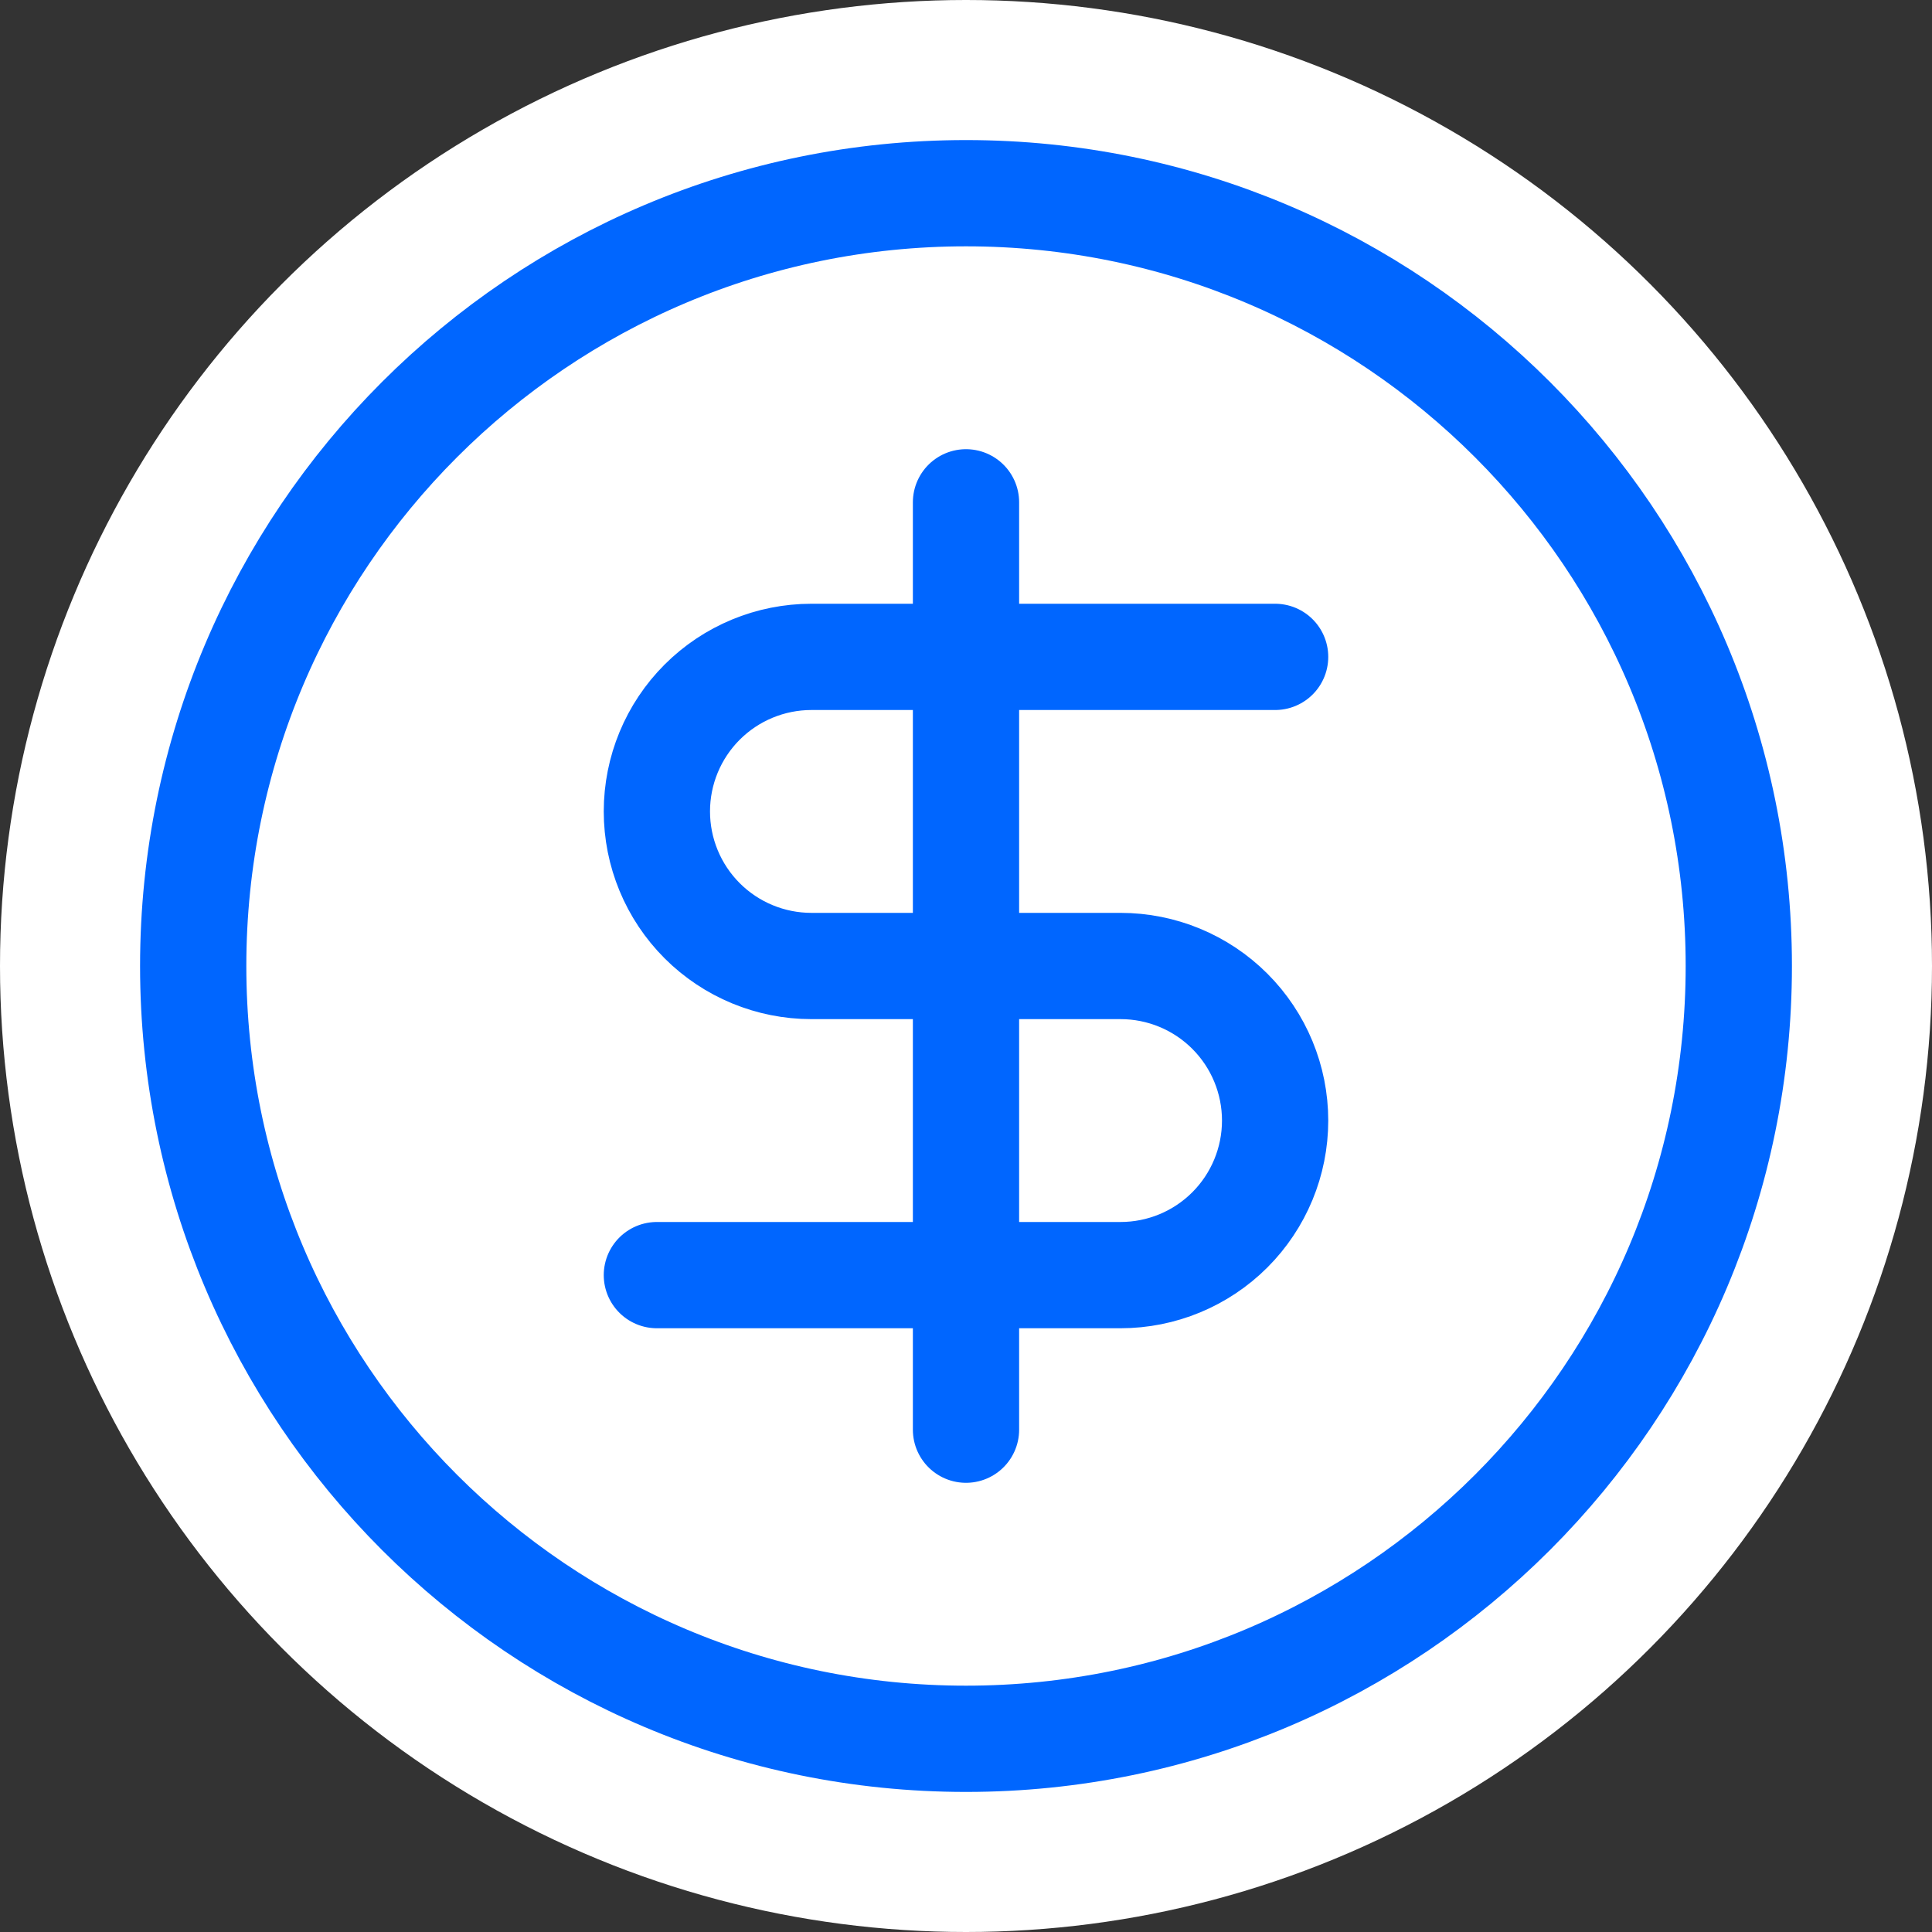
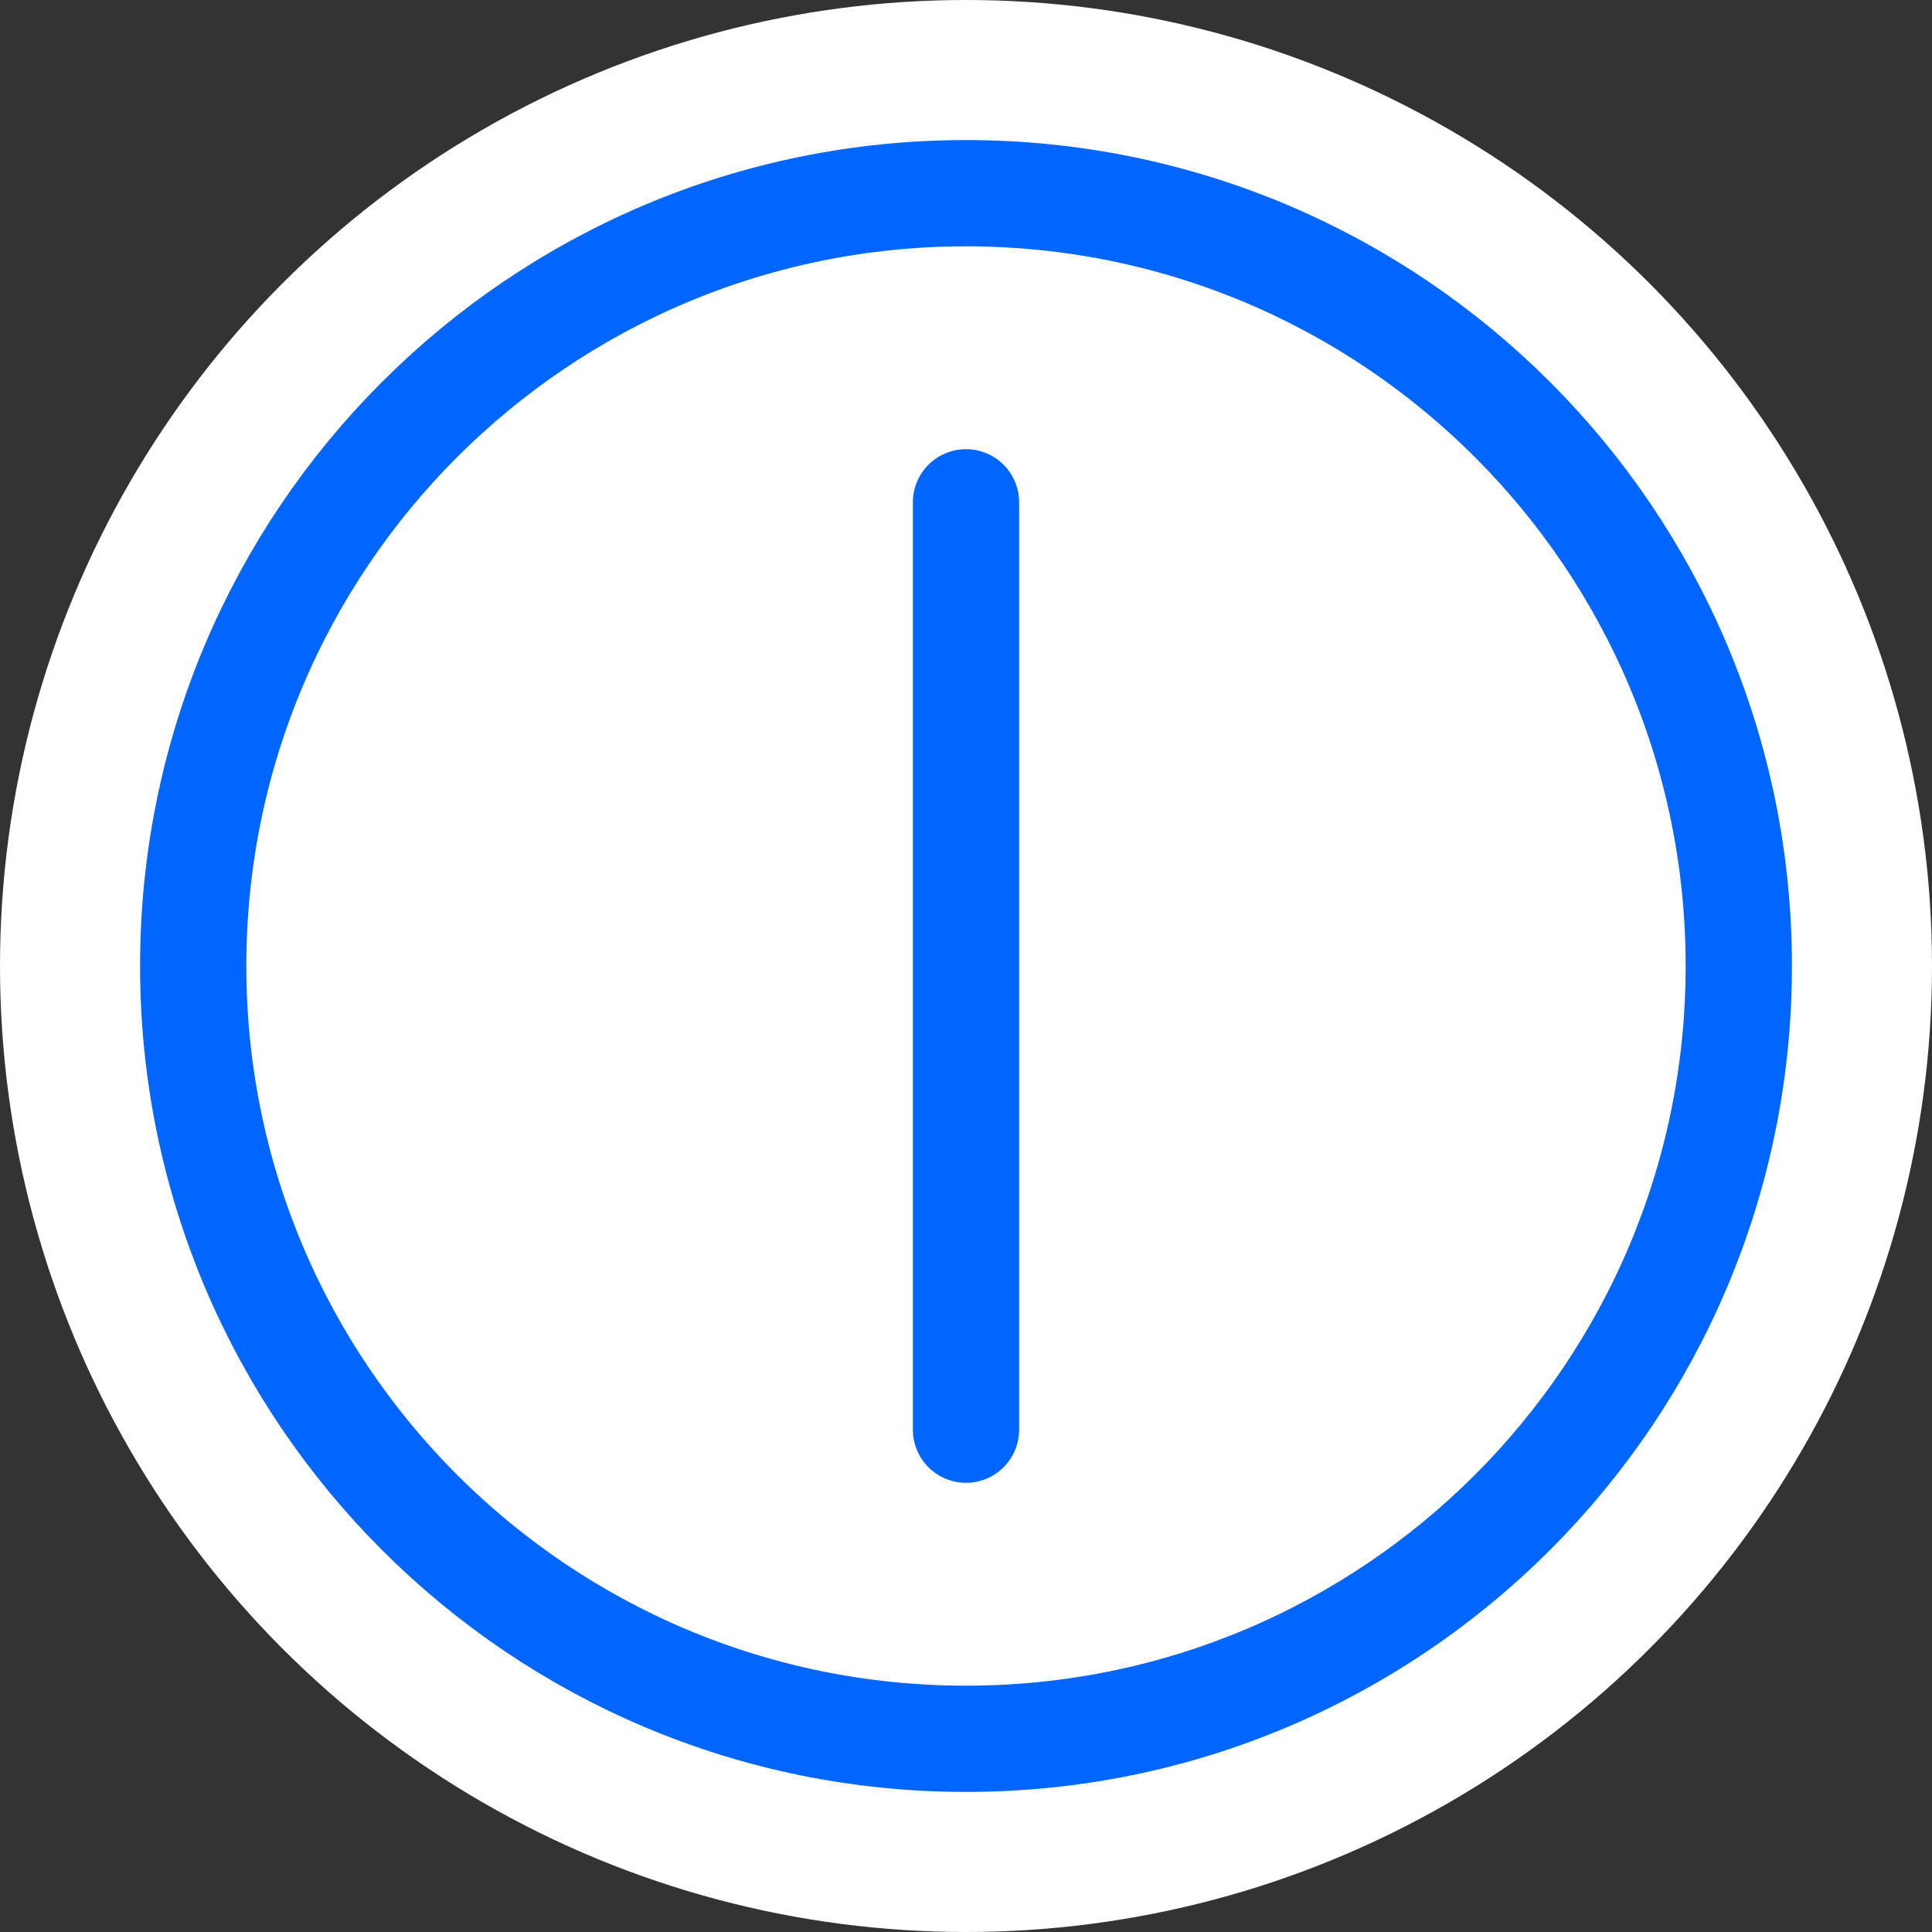
<svg xmlns="http://www.w3.org/2000/svg" width="100" height="100" viewBox="0 0 100 100" fill="none">
  <rect x="0" y="0" width="100" height="100" fill="#333333" stroke="none" />
  <circle cx="50" cy="50" r="50" fill="white" />
  <path d="M50 90C72.091 90 90 72.091 90 50C90 27.909 72.091 10 50 10C27.909 10 10 27.909 10 50C10 72.091 27.909 90 50 90Z" stroke="#0066FF" stroke-width="5.5" stroke-linecap="round" stroke-linejoin="round" />
-   <path d="M66 34H42C39.878 34 37.843 34.843 36.343 36.343C34.843 37.843 34 39.878 34 42C34 44.122 34.843 46.157 36.343 47.657C37.843 49.157 39.878 50 42 50H58C60.122 50 62.157 50.843 63.657 52.343C65.157 53.843 66 55.878 66 58C66 60.122 65.157 62.157 63.657 63.657C62.157 65.157 60.122 66 58 66H34" stroke="#0066FF" stroke-width="5.5" stroke-linecap="round" stroke-linejoin="round" />
  <path d="M50 74V26" stroke="#0066FF" stroke-width="5.5" stroke-linecap="round" stroke-linejoin="round" />
</svg>